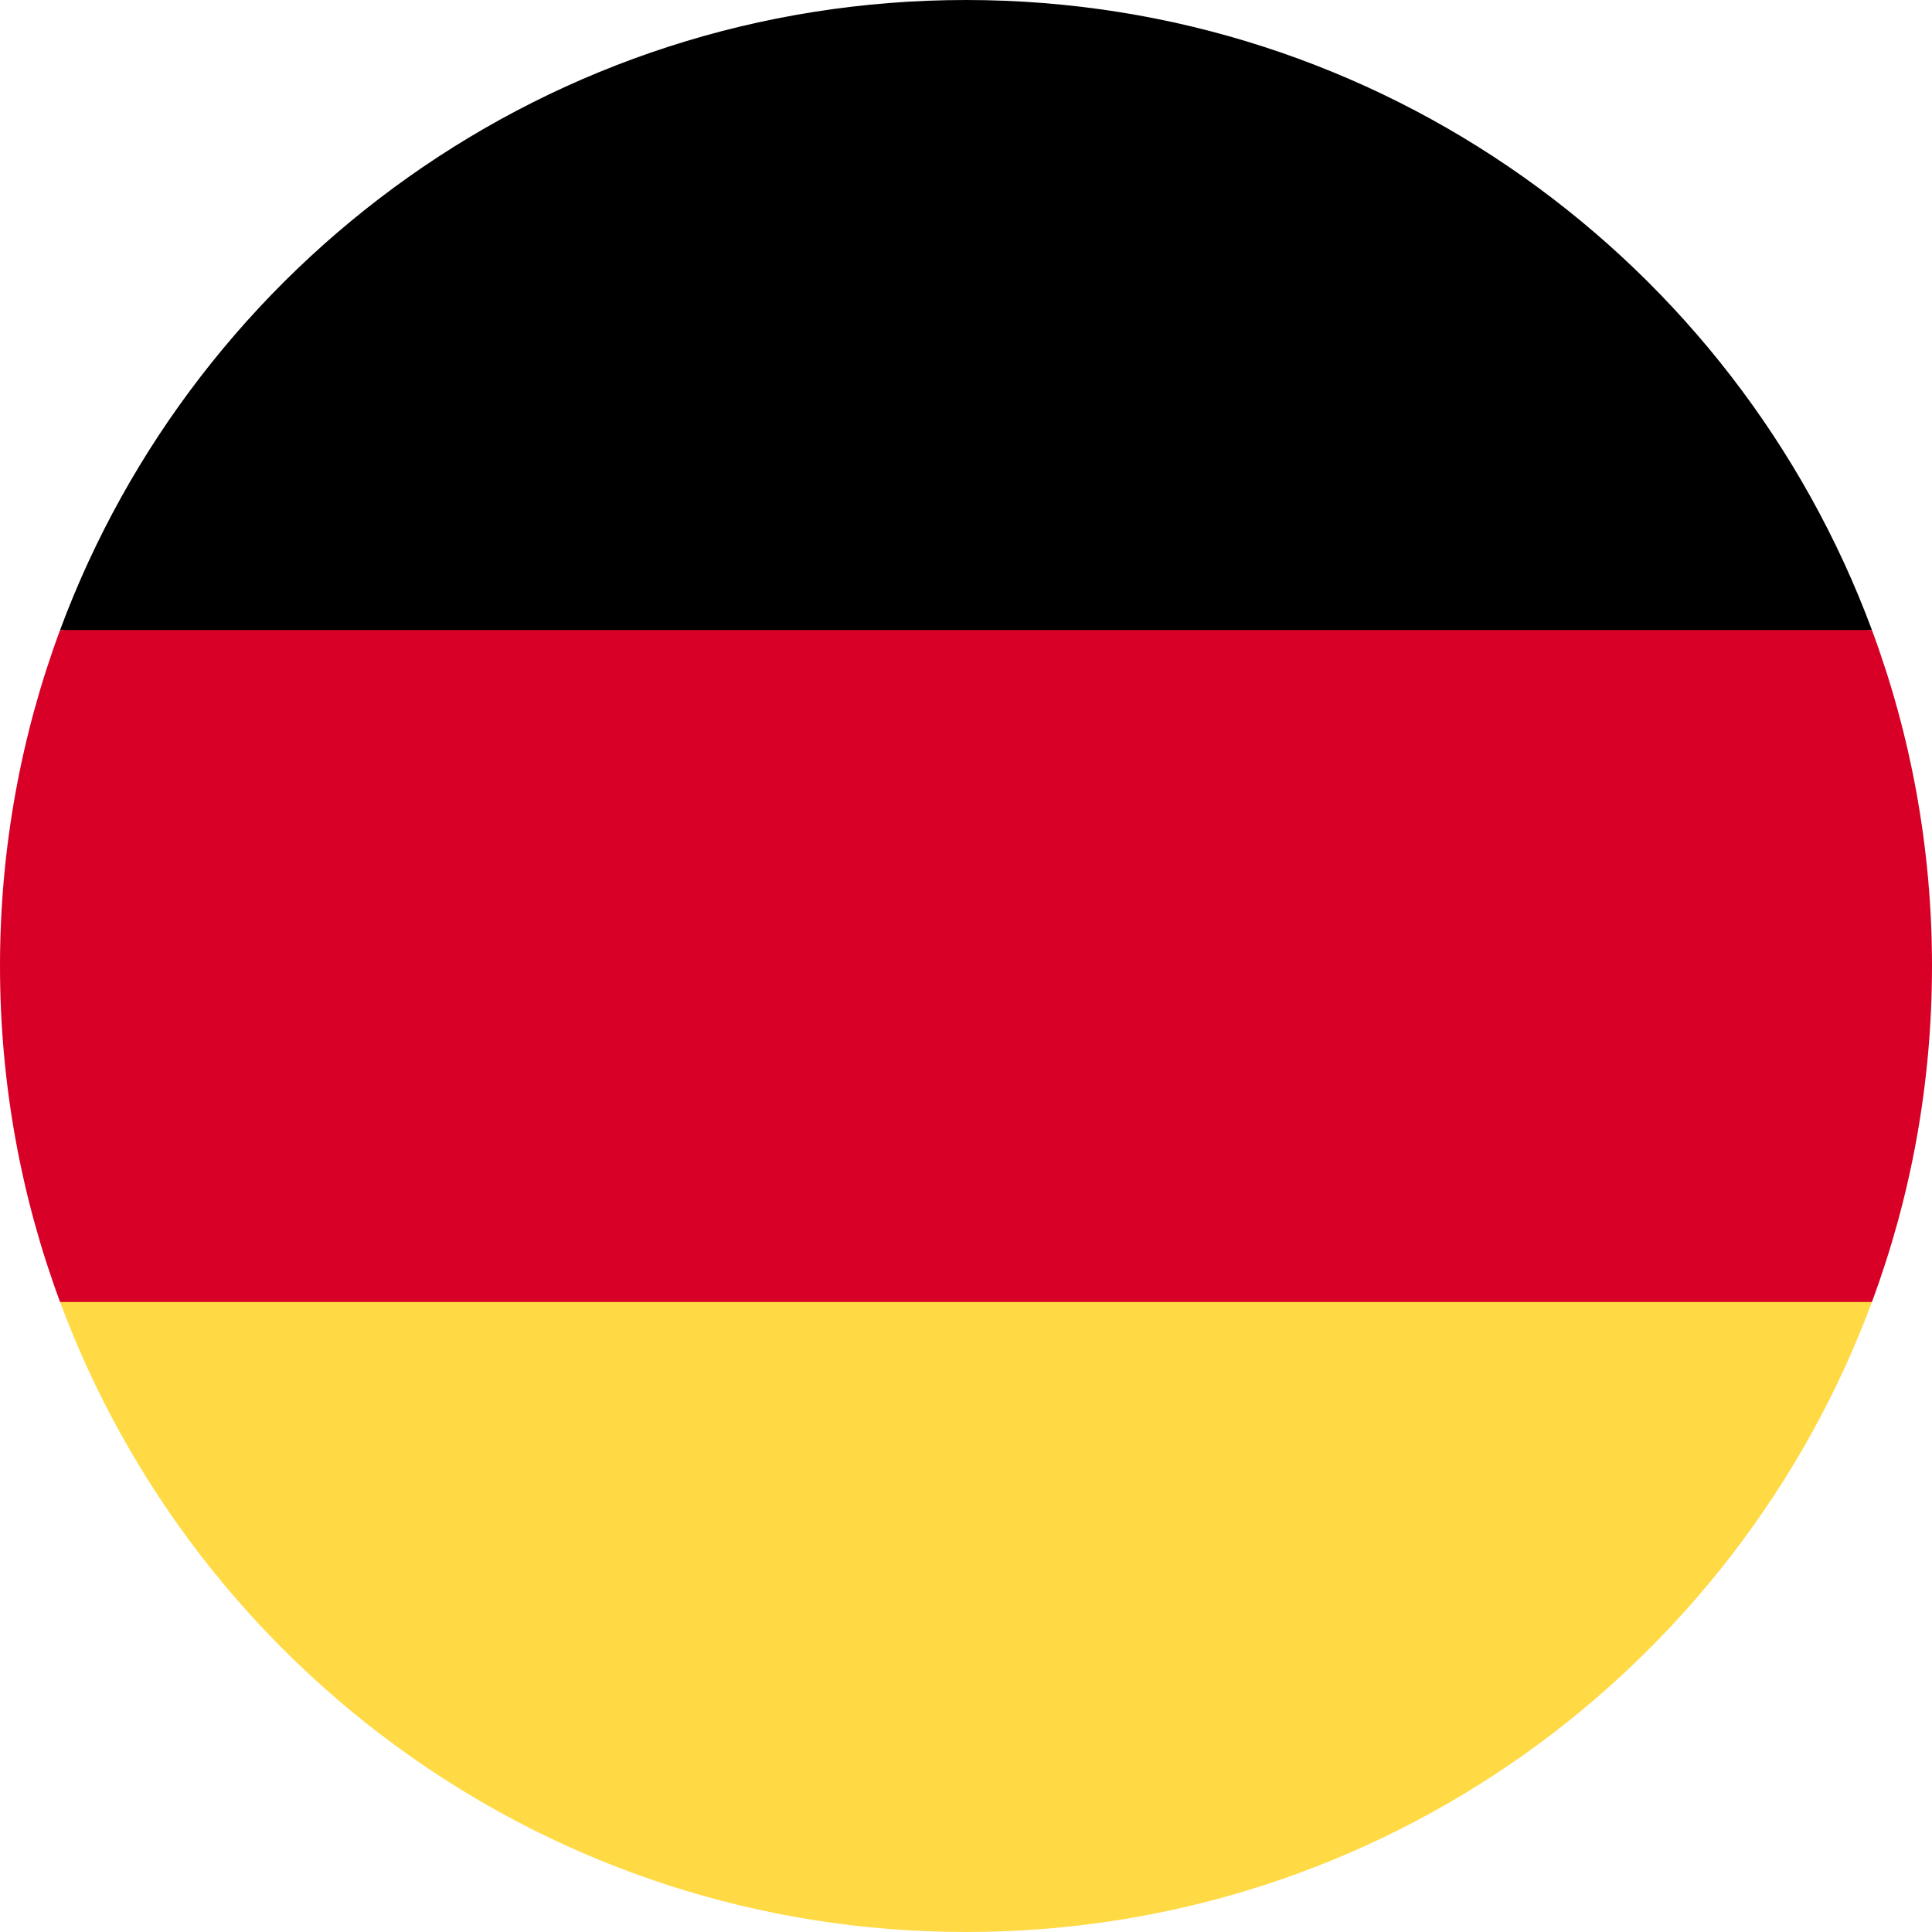
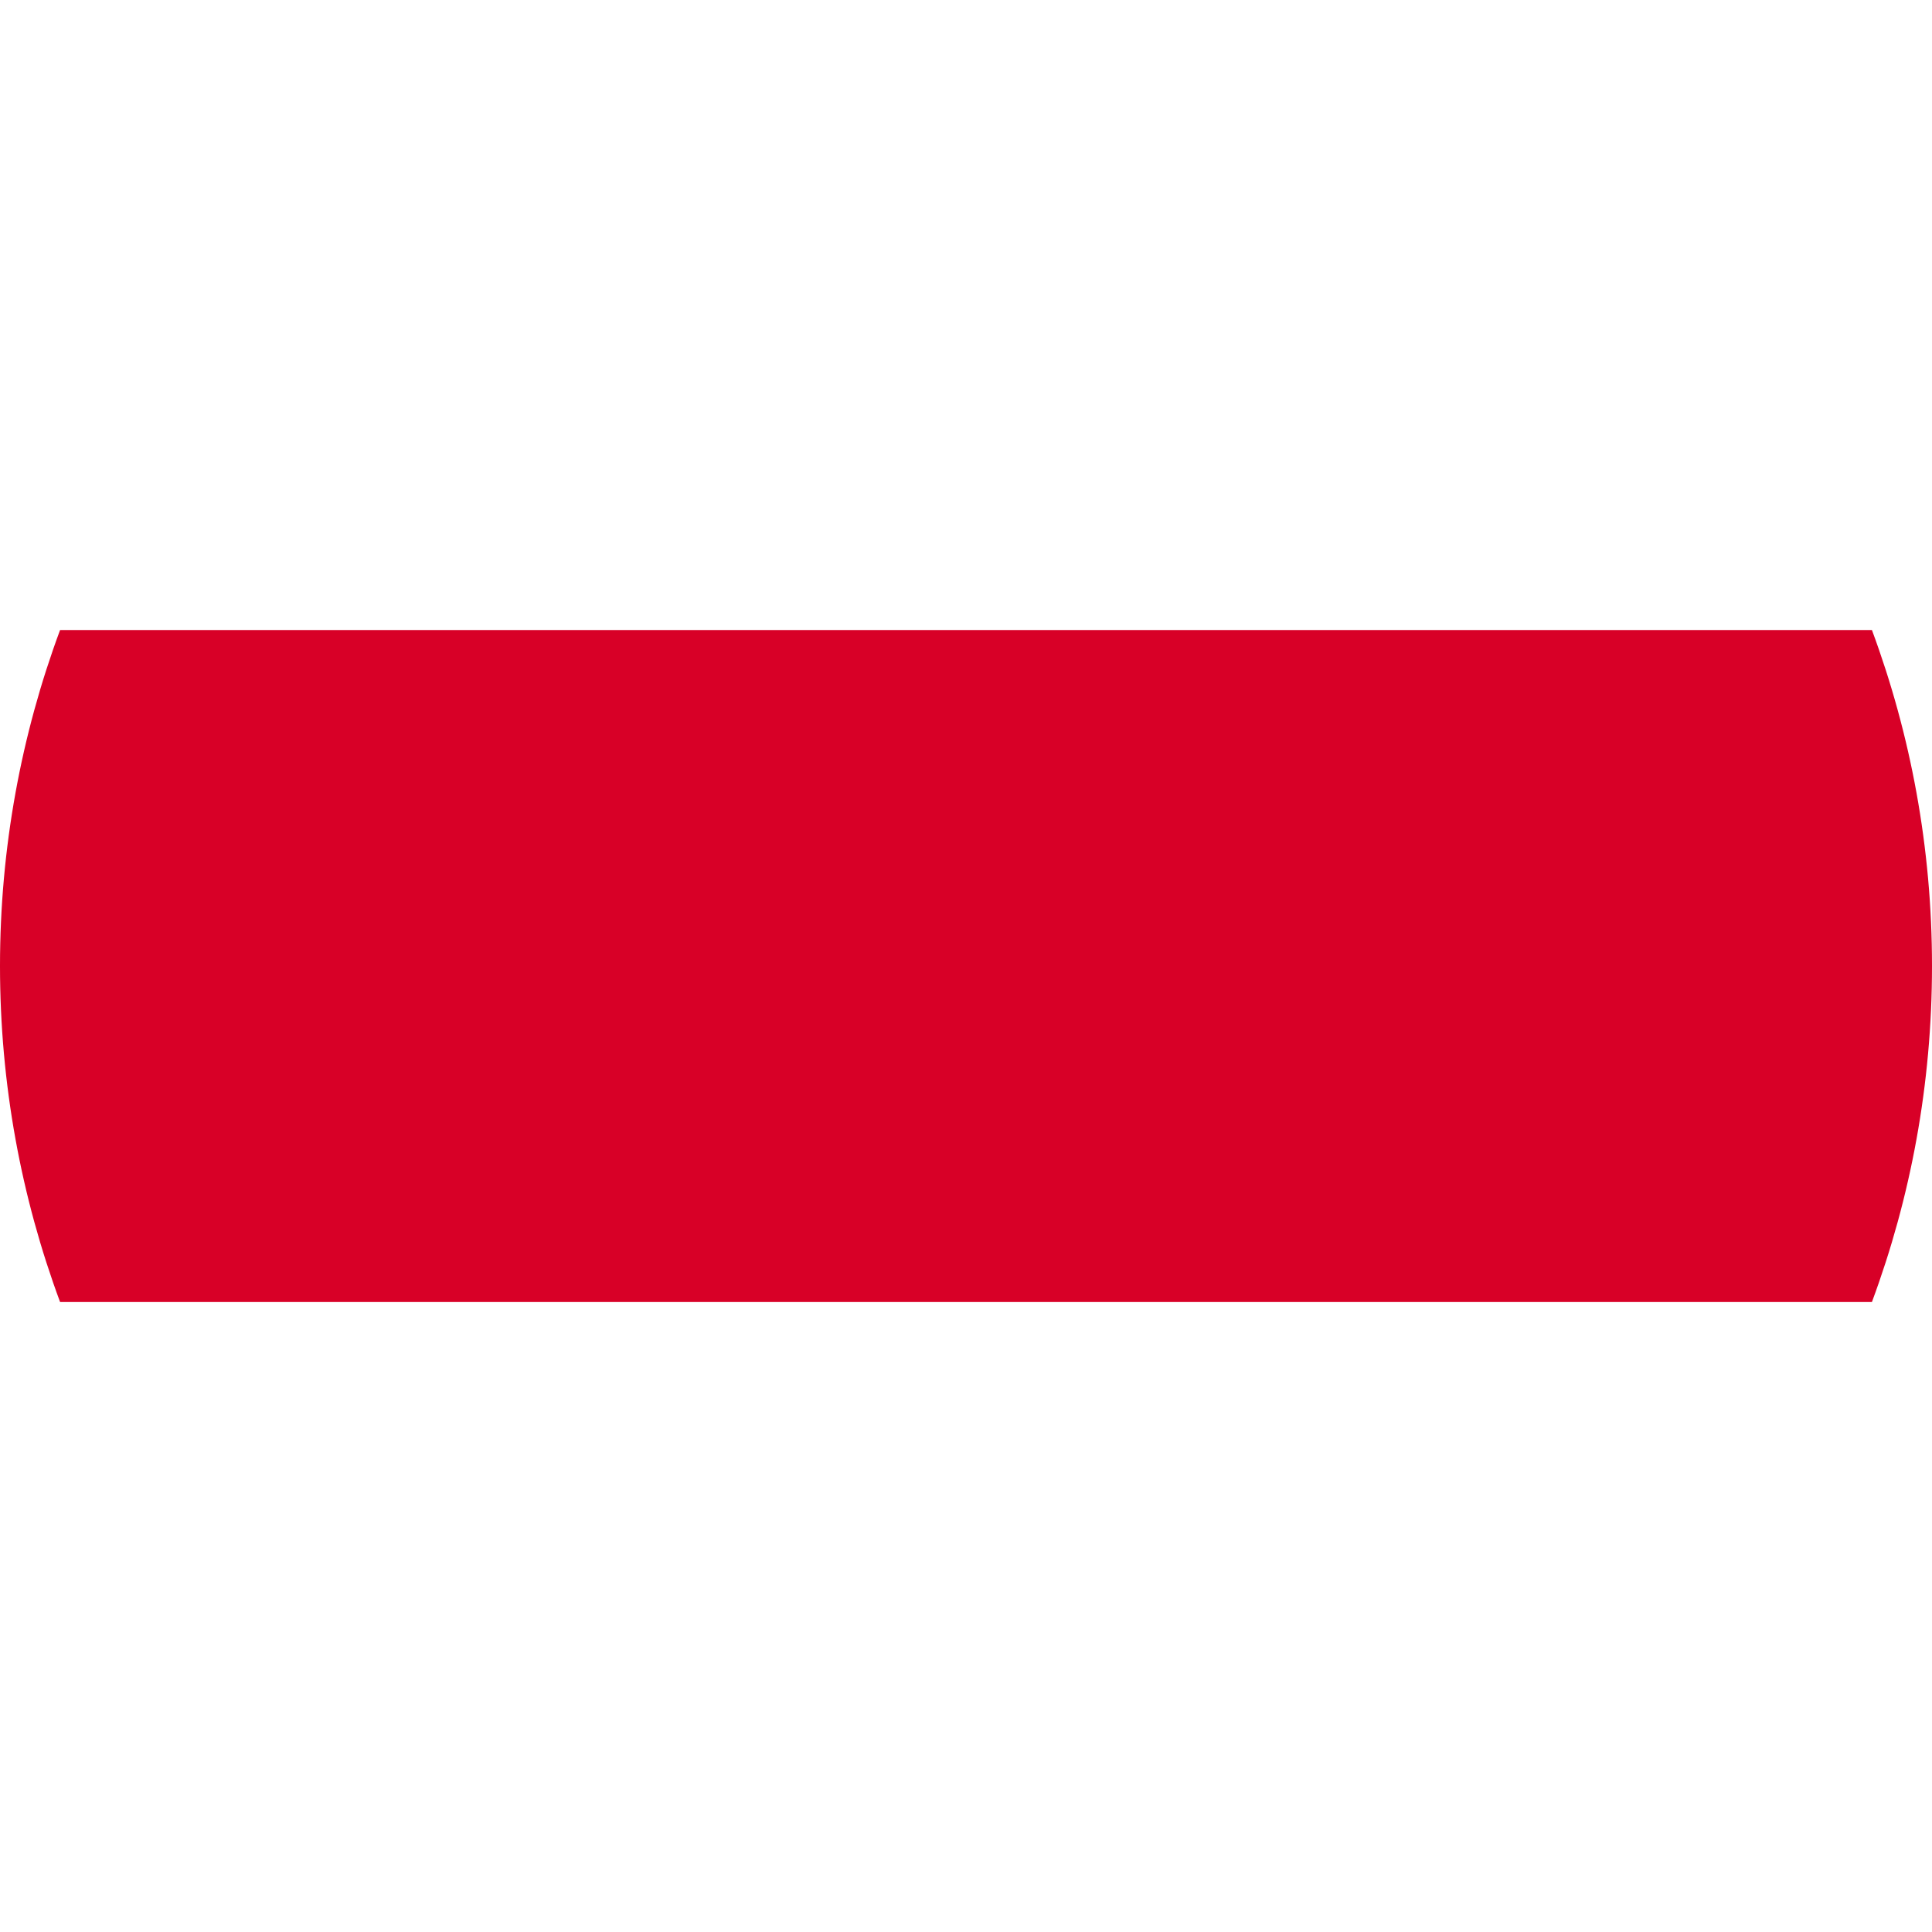
<svg xmlns="http://www.w3.org/2000/svg" width="62" height="62" viewBox="0 0 62 62" fill="none">
-   <path d="M1.928 41.782C6.308 53.587 17.671 62 31 62C44.329 62 55.692 53.587 60.072 41.782L31 39.087L1.928 41.782Z" fill="#FFDA44" />
-   <path d="M31 0C17.671 0 6.308 8.413 1.928 20.218L31 22.913L60.072 20.217C55.692 8.413 44.329 0 31 0Z" fill="black" />
  <path d="M1.928 20.218C0.682 23.576 0 27.208 0 31C0 34.792 0.682 38.425 1.928 41.783H60.072C61.318 38.425 62 34.792 62 31C62 27.208 61.318 23.576 60.072 20.218H1.928Z" fill="#D80027" />
</svg>